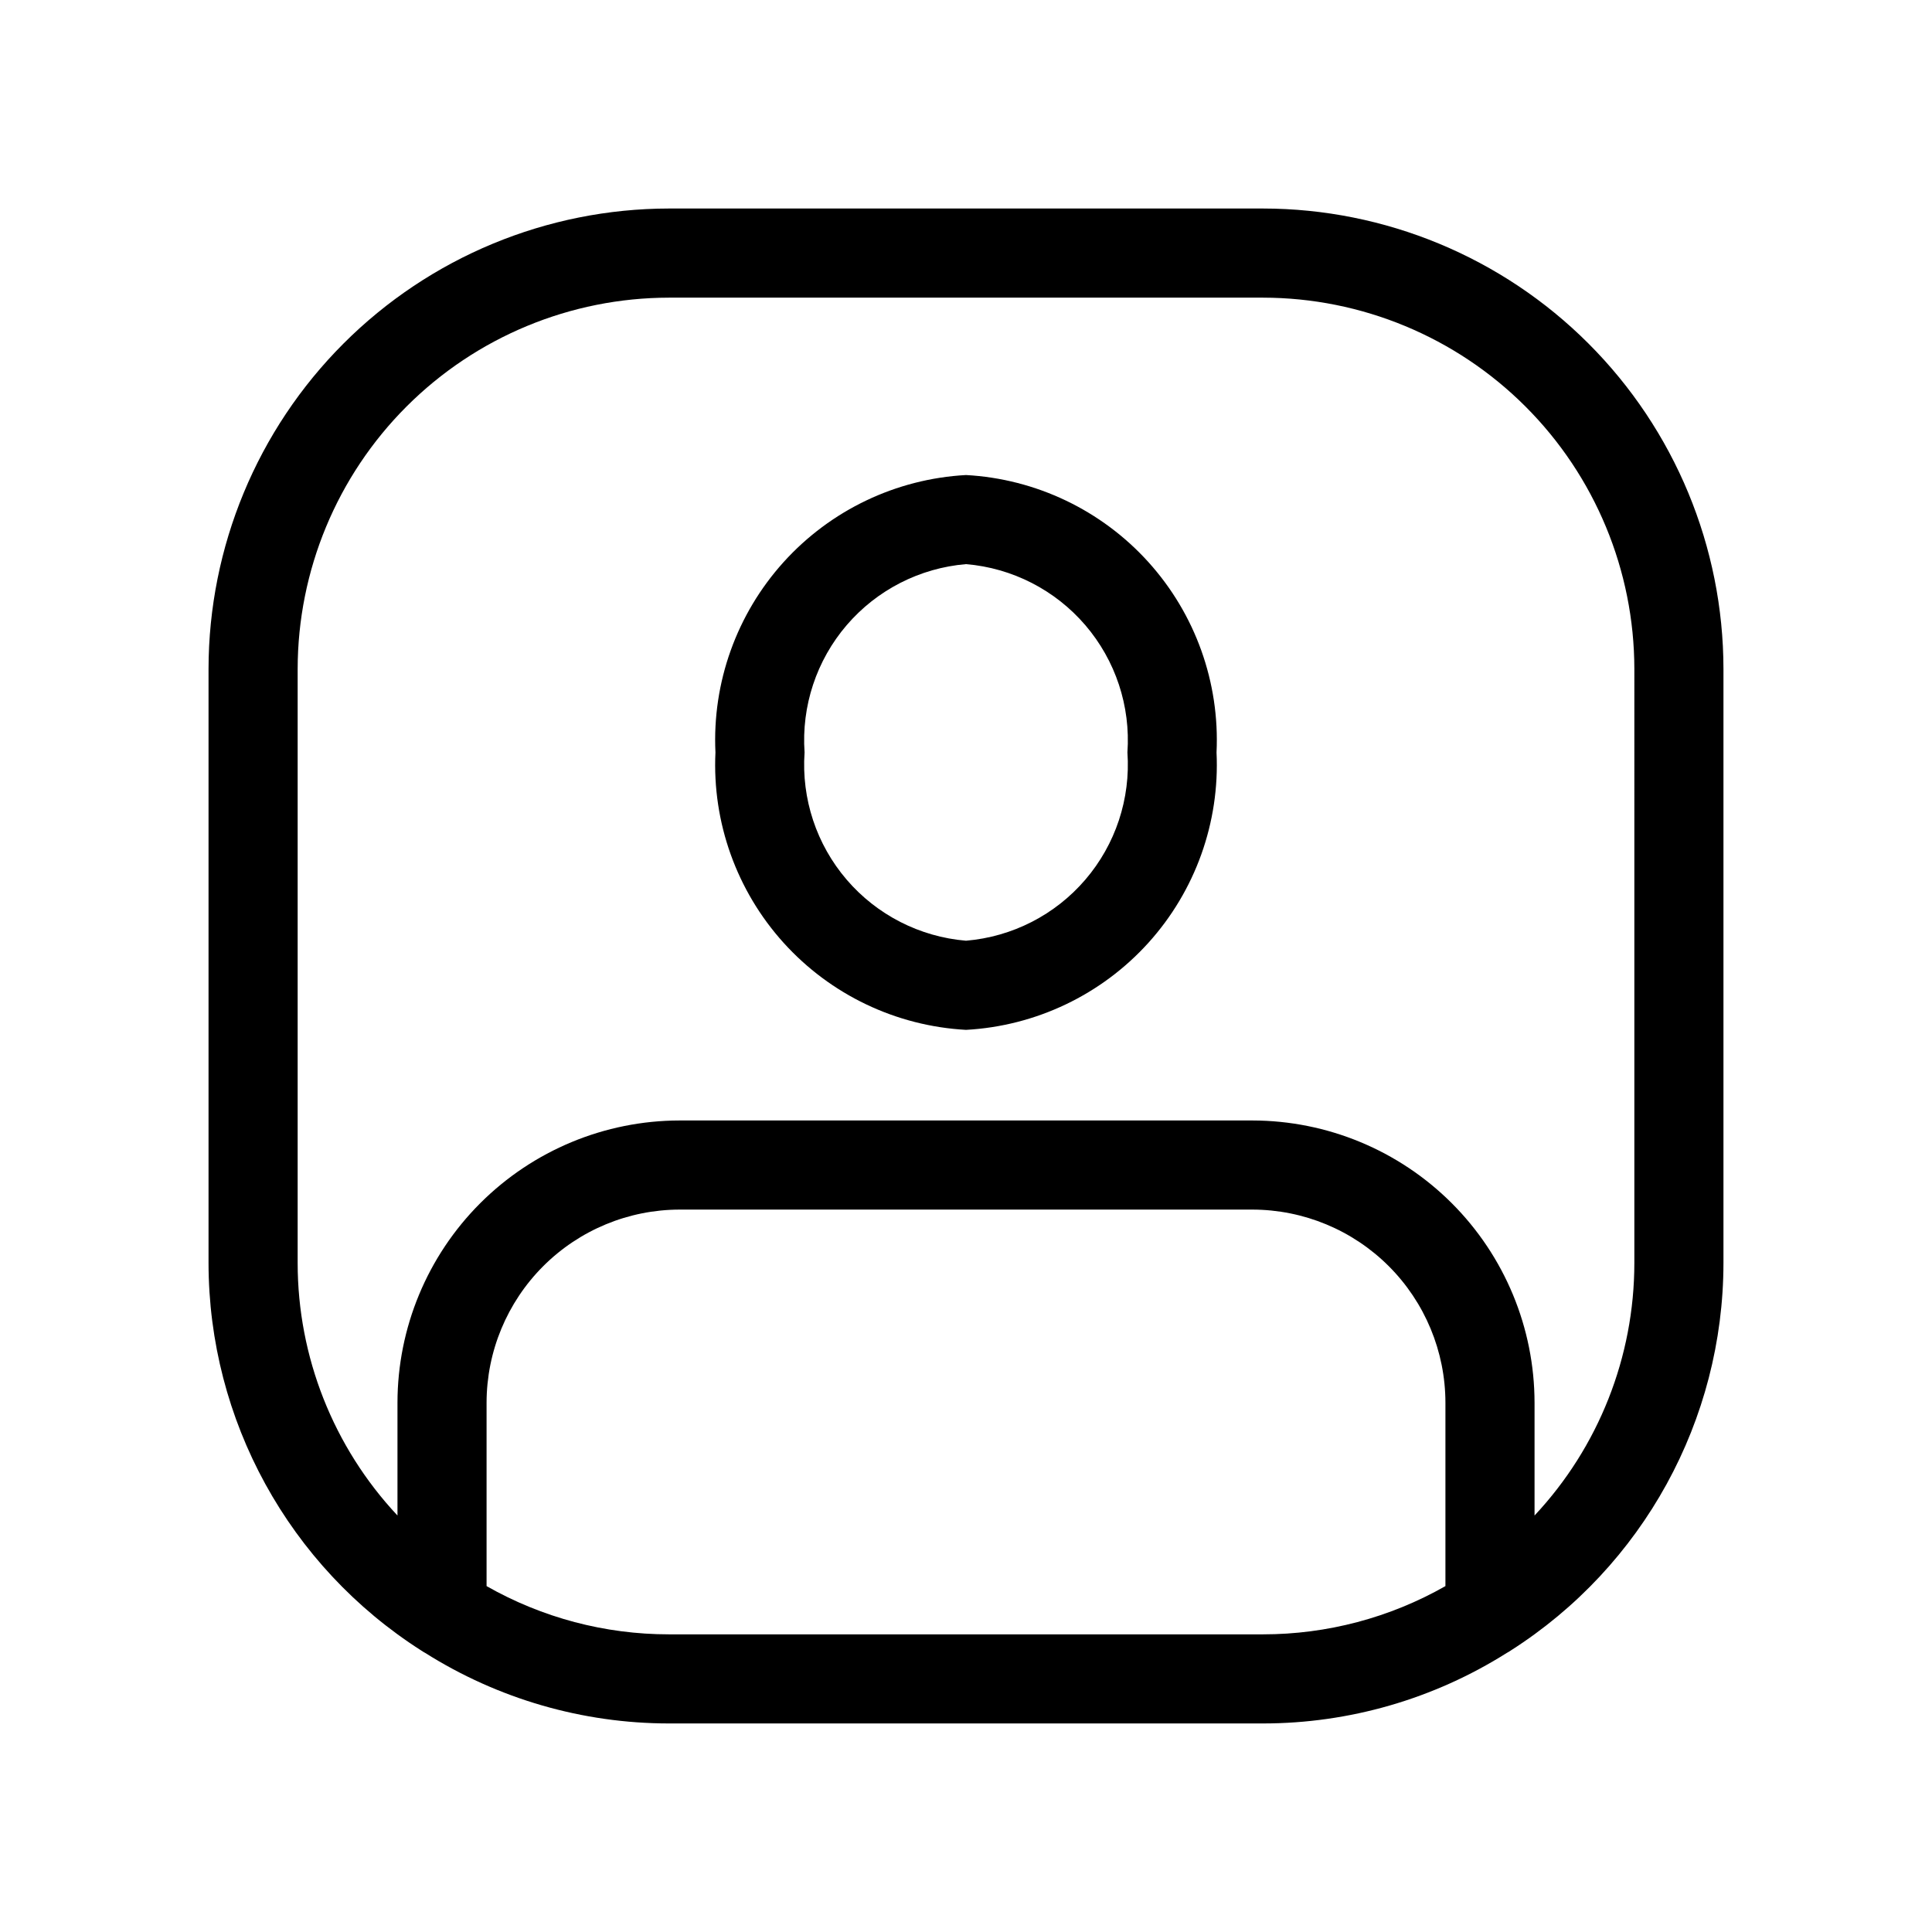
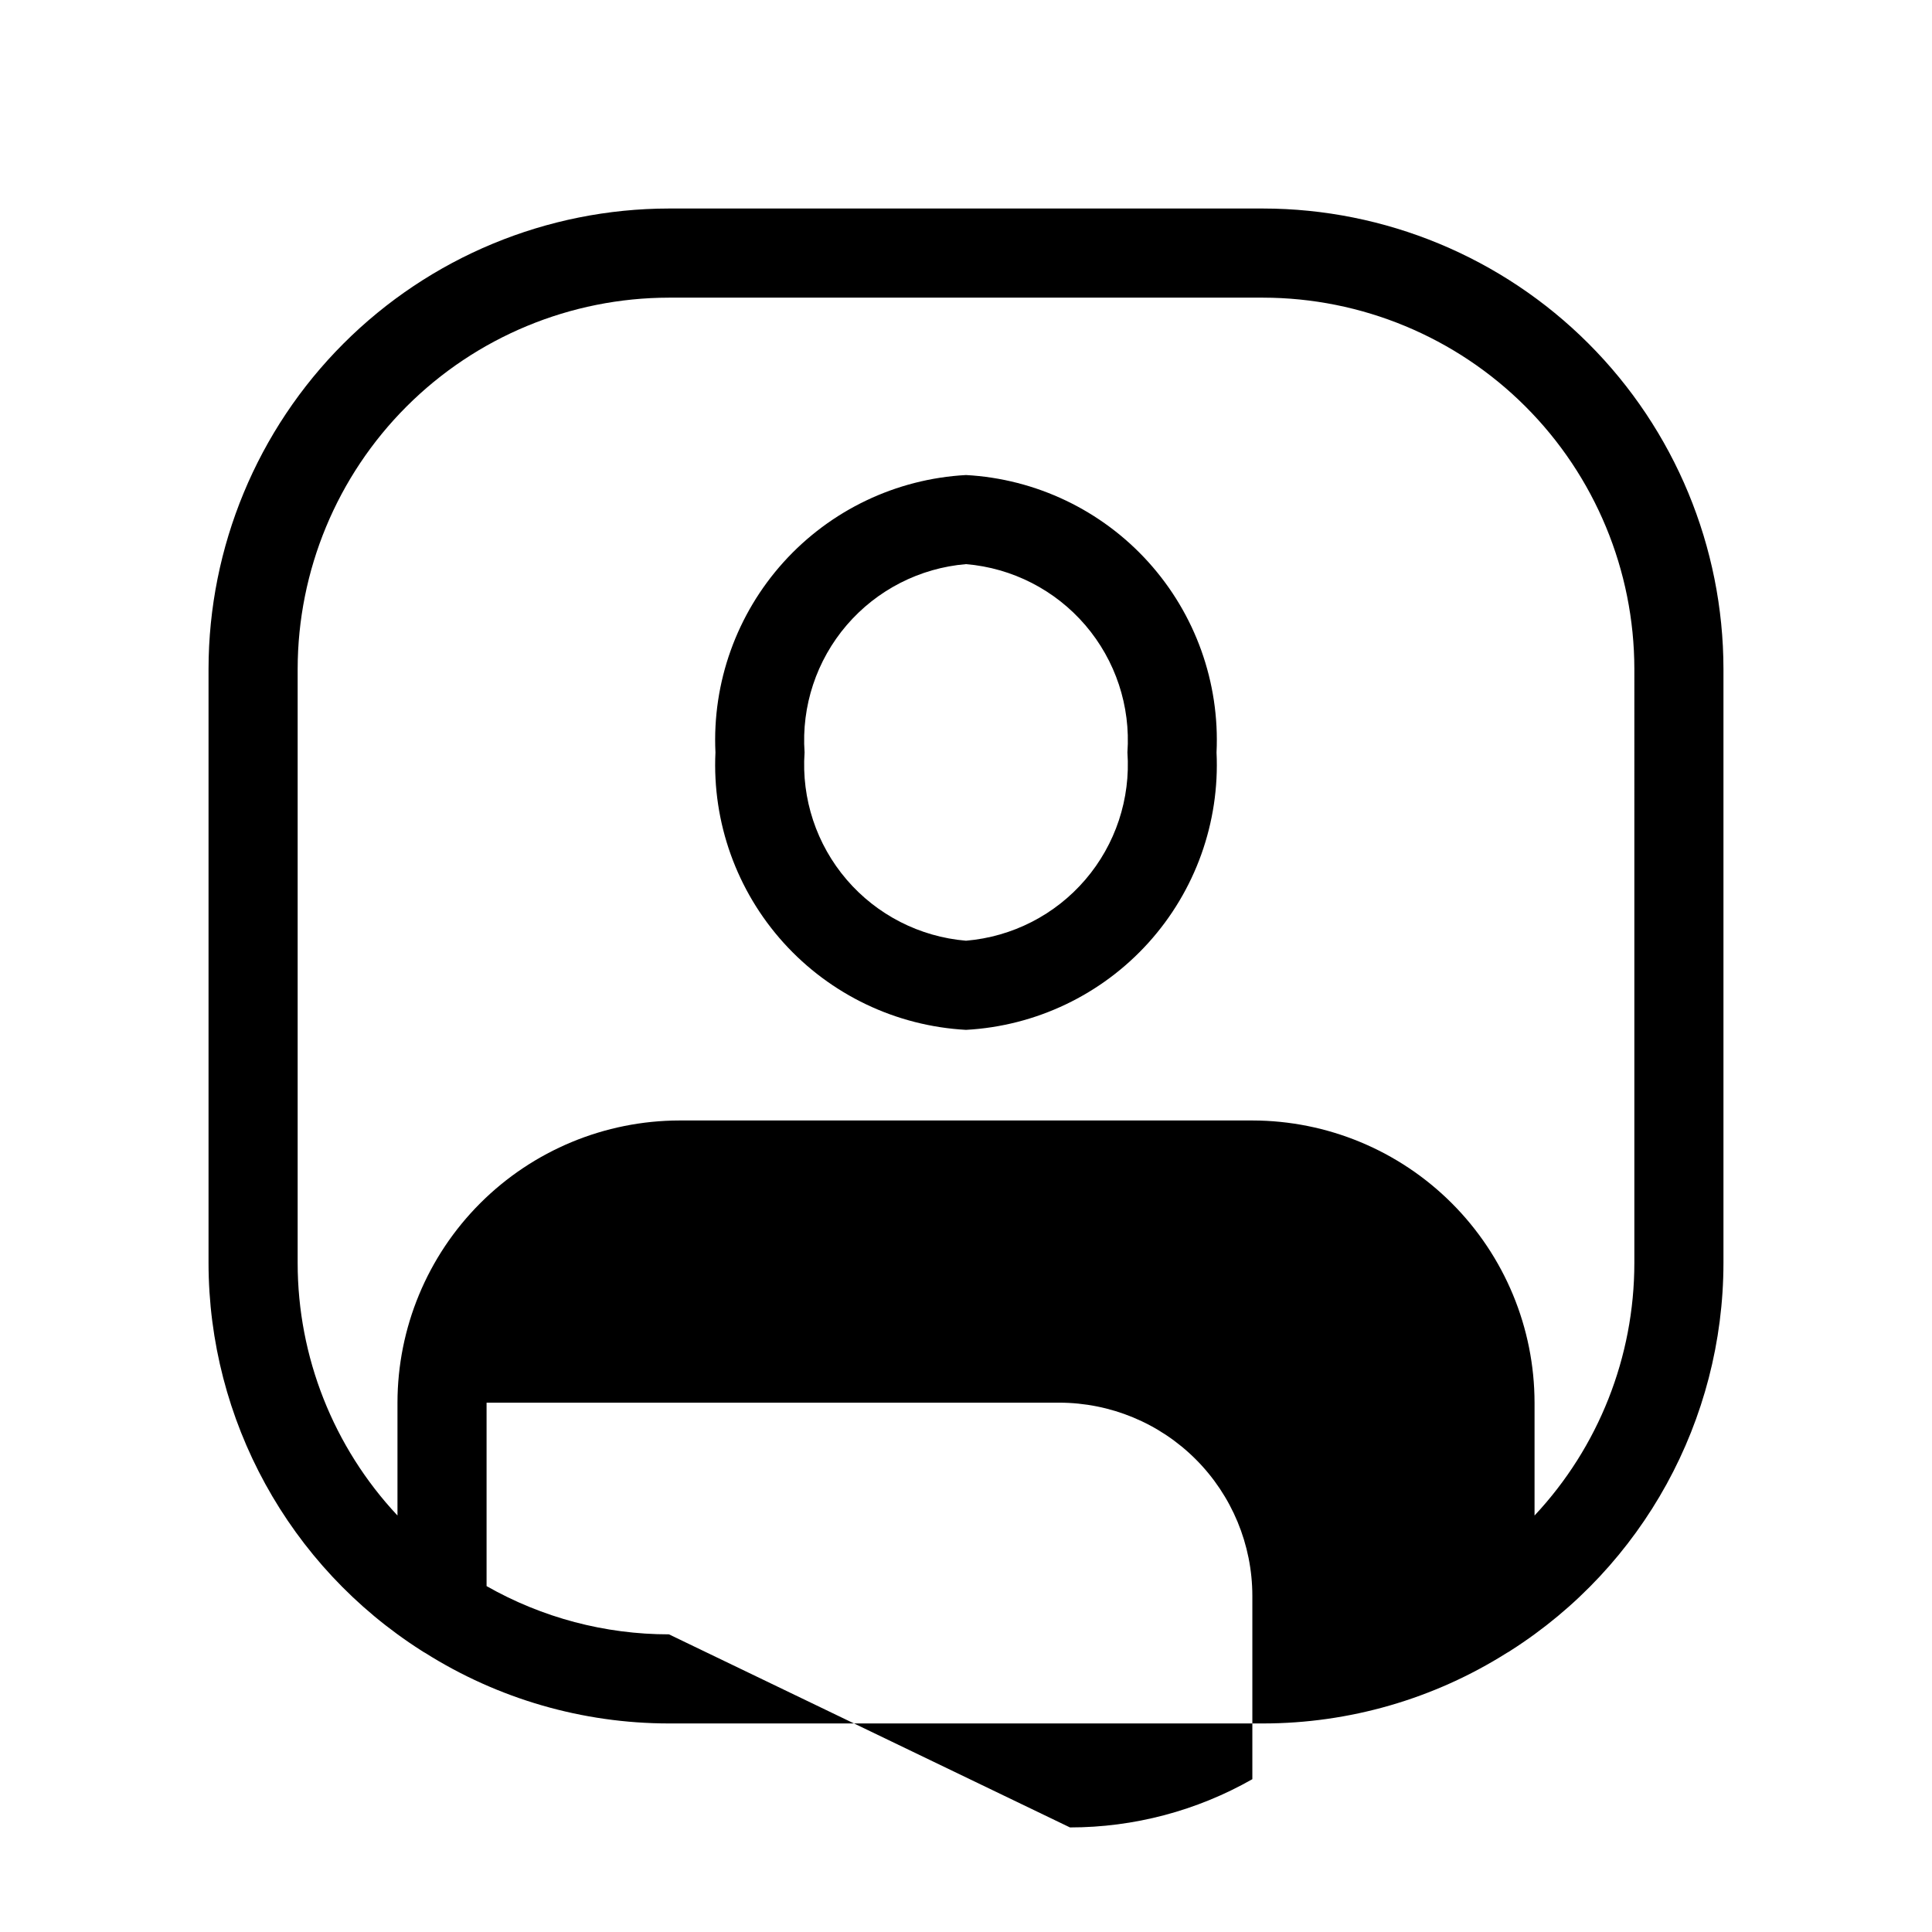
<svg xmlns="http://www.w3.org/2000/svg" fill="#000000" width="800px" height="800px" version="1.1" viewBox="144 144 512 512">
-   <path d="m400 269.89c-18.531 1.012-35.906 9.309-48.344 23.078-12.438 13.773-18.93 31.902-18.055 50.438-0.875 18.535 5.617 36.664 18.055 50.438 12.438 13.77 29.812 22.066 48.344 23.078 18.527-1.012 35.906-9.309 48.344-23.078 12.438-13.773 18.926-31.902 18.051-50.438 0.875-18.535-5.613-36.664-18.051-50.438-12.438-13.77-29.816-22.066-48.344-23.078zm0 123.41c-12.258-1.027-23.617-6.836-31.625-16.176-8.004-9.336-12.016-21.453-11.156-33.723-0.859-12.27 3.152-24.383 11.156-33.723 8.008-9.336 19.367-15.148 31.625-16.176 12.254 1.027 23.617 6.84 31.621 16.176 8.008 9.34 12.016 21.453 11.16 33.723 0.855 12.27-3.152 24.387-11.16 33.723-8.004 9.34-19.367 15.148-31.621 16.176zm78.719-194.04h-157.44c-32.348 0.035-63.363 12.902-86.238 35.777s-35.742 53.891-35.777 86.238v157.44c0.039 41.617 21.305 80.34 56.402 102.71 0.332 0.227 0.672 0.434 1.023 0.621 19.336 12.199 41.727 18.68 64.59 18.688h157.44c22.863-0.008 45.258-6.488 64.59-18.688 0.352-0.188 0.695-0.395 1.023-0.621 35.098-22.367 56.363-61.09 56.402-102.71v-157.44c-0.035-32.348-12.902-63.363-35.777-86.238s-53.887-35.742-86.238-35.777zm-157.44 377.86c-16.945 0.004-33.602-4.402-48.332-12.785v-48.613c0.016-13.566 5.414-26.57 15.004-36.164 9.594-9.594 22.602-14.988 36.164-15.004h151.77c13.566 0.016 26.57 5.41 36.164 15.004 9.59 9.594 14.988 22.598 15.004 36.164v48.613c-14.73 8.383-31.387 12.789-48.332 12.785zm255.84-98.398c-0.008 24.852-9.465 48.77-26.449 66.906v-29.906c-0.023-19.828-7.91-38.836-21.93-52.855s-33.027-21.906-52.855-21.93h-151.77c-19.824 0.023-38.832 7.91-52.855 21.93-14.02 14.02-21.906 33.027-21.926 52.855v29.906c-16.988-18.137-26.445-42.055-26.453-66.906v-157.44c0.027-26.086 10.406-51.098 28.852-69.547 18.449-18.445 43.461-28.824 69.547-28.852h157.44c26.09 0.027 51.102 10.406 69.547 28.852 18.449 18.449 28.824 43.461 28.852 69.547z" />
+   <path d="m400 269.89c-18.531 1.012-35.906 9.309-48.344 23.078-12.438 13.773-18.93 31.902-18.055 50.438-0.875 18.535 5.617 36.664 18.055 50.438 12.438 13.77 29.812 22.066 48.344 23.078 18.527-1.012 35.906-9.309 48.344-23.078 12.438-13.773 18.926-31.902 18.051-50.438 0.875-18.535-5.613-36.664-18.051-50.438-12.438-13.77-29.816-22.066-48.344-23.078zm0 123.41c-12.258-1.027-23.617-6.836-31.625-16.176-8.004-9.336-12.016-21.453-11.156-33.723-0.859-12.27 3.152-24.383 11.156-33.723 8.008-9.336 19.367-15.148 31.625-16.176 12.254 1.027 23.617 6.84 31.621 16.176 8.008 9.34 12.016 21.453 11.16 33.723 0.855 12.27-3.152 24.387-11.16 33.723-8.004 9.34-19.367 15.148-31.621 16.176zm78.719-194.04h-157.44c-32.348 0.035-63.363 12.902-86.238 35.777s-35.742 53.891-35.777 86.238v157.44c0.039 41.617 21.305 80.34 56.402 102.71 0.332 0.227 0.672 0.434 1.023 0.621 19.336 12.199 41.727 18.68 64.59 18.688h157.44c22.863-0.008 45.258-6.488 64.59-18.688 0.352-0.188 0.695-0.395 1.023-0.621 35.098-22.367 56.363-61.09 56.402-102.71v-157.44c-0.035-32.348-12.902-63.363-35.777-86.238s-53.887-35.742-86.238-35.777zm-157.44 377.86c-16.945 0.004-33.602-4.402-48.332-12.785v-48.613h151.77c13.566 0.016 26.57 5.41 36.164 15.004 9.59 9.594 14.988 22.598 15.004 36.164v48.613c-14.73 8.383-31.387 12.789-48.332 12.785zm255.84-98.398c-0.008 24.852-9.465 48.77-26.449 66.906v-29.906c-0.023-19.828-7.91-38.836-21.93-52.855s-33.027-21.906-52.855-21.93h-151.77c-19.824 0.023-38.832 7.91-52.855 21.93-14.02 14.02-21.906 33.027-21.926 52.855v29.906c-16.988-18.137-26.445-42.055-26.453-66.906v-157.44c0.027-26.086 10.406-51.098 28.852-69.547 18.449-18.445 43.461-28.824 69.547-28.852h157.44c26.09 0.027 51.102 10.406 69.547 28.852 18.449 18.449 28.824 43.461 28.852 69.547z" />
</svg>